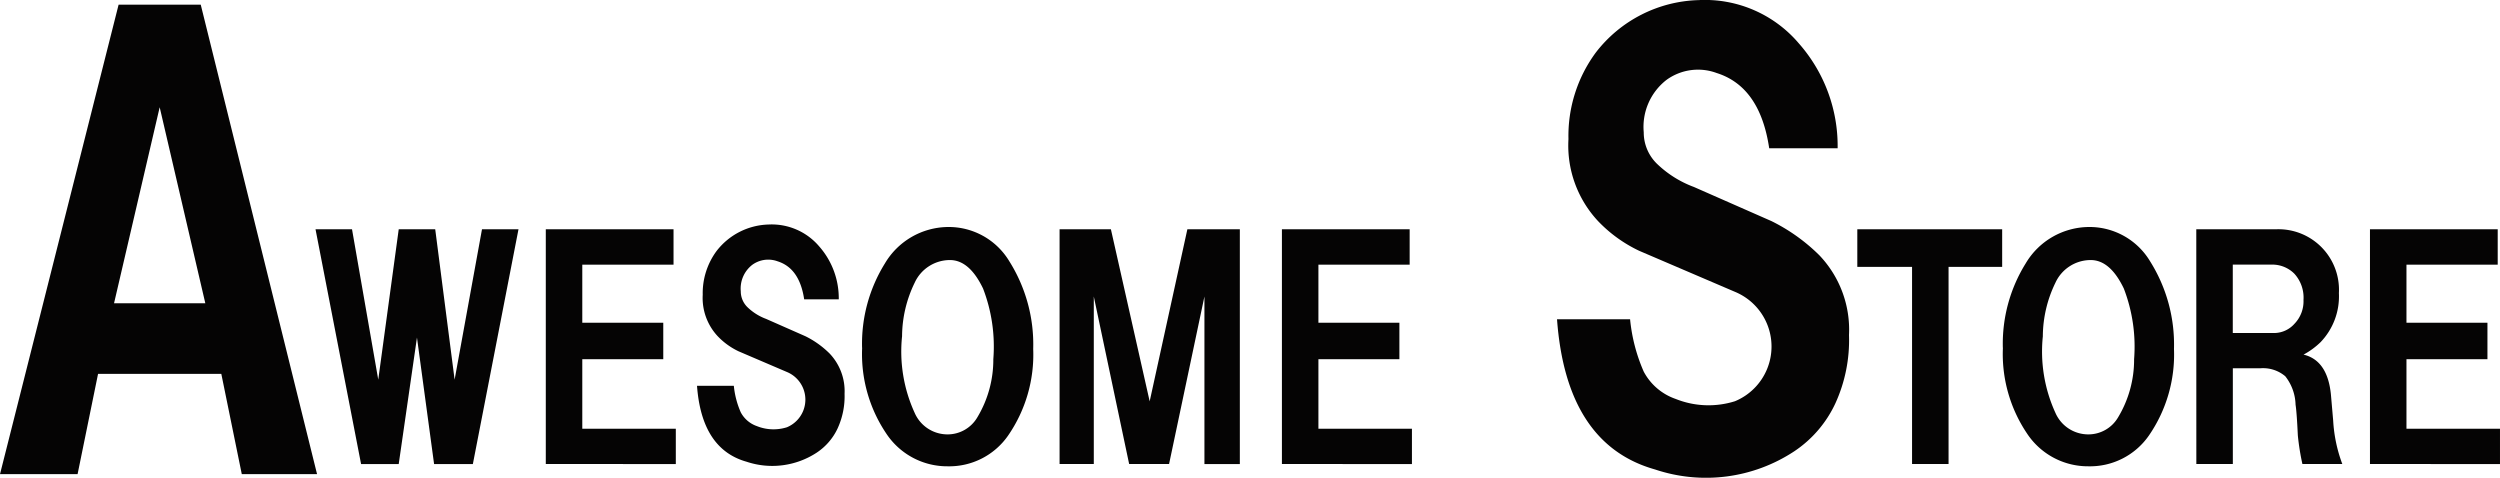
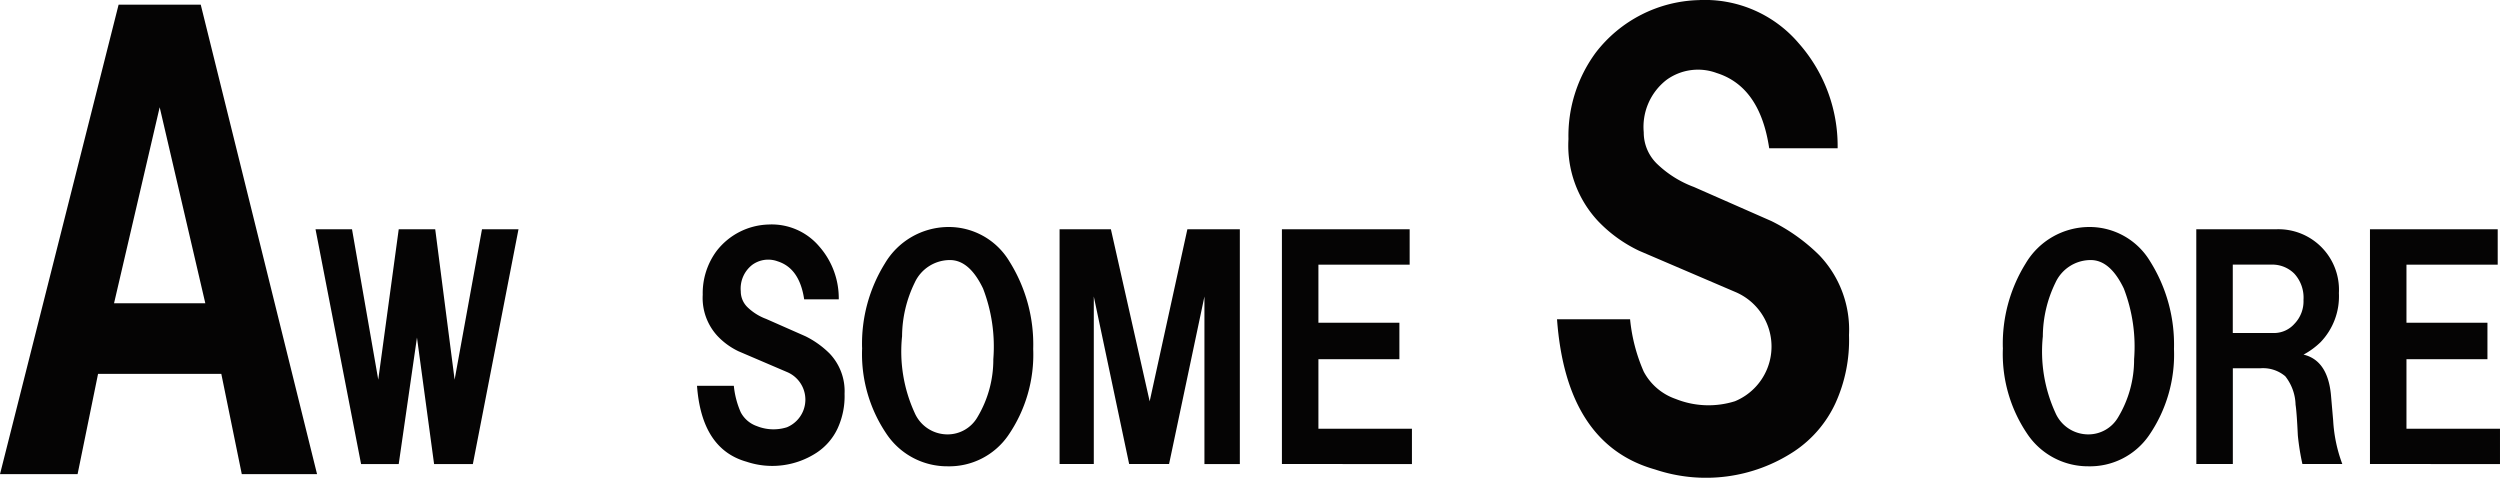
<svg xmlns="http://www.w3.org/2000/svg" width="183.165" height="35" viewBox="0 0 183.165 35">
  <g id="グループ_1887" data-name="グループ 1887" transform="translate(-553.916 -179.411)">
-     <path id="パス_2873" data-name="パス 2873" d="M553.916,214.2l8.69-34.4h6.017l8.523,34.4h-5.515l-1.5-7.346H561.1l-1.5,7.346Zm8.356-12.523h6.686l-3.343-14.36Z" transform="translate(0 -0.049)" fill="#050404" />
+     <path id="パス_2873" data-name="パス 2873" d="M553.916,214.2l8.69-34.4h6.017l8.523,34.4h-5.515l-1.5-7.346H561.1l-1.5,7.346Zm8.356-12.523h6.686l-3.343-14.36" transform="translate(0 -0.049)" fill="#050404" />
    <path id="パス_2874" data-name="パス 2874" d="M580.335,198.609h2.674l1.922,11.02,1.5-11.02h2.674l1.421,11.02,2.006-11.02h2.674l-3.343,17.2h-2.841l-1.254-9.267-1.337,9.267h-2.758Z" transform="translate(-3.302 -2.4)" fill="#050404" />
-     <path id="パス_2875" data-name="パス 2875" d="M599.616,215.807v-17.2h9.359V201.2H602.29v4.258h5.933v2.671H602.29v5.093h6.852v2.588Z" transform="translate(-5.712 -2.4)" fill="#050404" />
    <path id="パス_2876" data-name="パス 2876" d="M612.276,210.027h2.7a6.331,6.331,0,0,0,.507,1.942,2.123,2.123,0,0,0,1.182,1.012,3.27,3.27,0,0,0,2.2.084,2.192,2.192,0,0,0,0-4.05l-3.547-1.518a5.179,5.179,0,0,1-1.521-1.1,4.1,4.1,0,0,1-1.1-3.038,5.2,5.2,0,0,1,1.014-3.207,4.978,4.978,0,0,1,3.8-1.941,4.565,4.565,0,0,1,3.717,1.6,5.747,5.747,0,0,1,1.436,3.882h-2.534q-.339-2.278-1.942-2.785a1.989,1.989,0,0,0-1.859.254,2.2,2.2,0,0,0-.844,1.941,1.618,1.618,0,0,0,.507,1.181,3.935,3.935,0,0,0,1.352.843l2.871,1.266a6.739,6.739,0,0,1,1.774,1.265,4,4,0,0,1,1.1,2.954,5.635,5.635,0,0,1-.507,2.531,4.32,4.32,0,0,1-1.52,1.772,5.935,5.935,0,0,1-5.153.675q-3.293-.927-3.631-5.569" transform="translate(-7.295 -2.35)" fill="#050404" />
    <path id="パス_2877" data-name="パス 2877" d="M626.1,207.268a11.134,11.134,0,0,1,1.671-6.178,5.431,5.431,0,0,1,4.6-2.671,5.175,5.175,0,0,1,4.513,2.505,11.447,11.447,0,0,1,1.754,6.428,10.445,10.445,0,0,1-1.838,6.345,5.251,5.251,0,0,1-4.429,2.254,5.353,5.353,0,0,1-4.512-2.421,10.413,10.413,0,0,1-1.754-6.262m2.924-.835a10.783,10.783,0,0,0,.92,5.594,2.623,2.623,0,0,0,2.423,1.586,2.522,2.522,0,0,0,2.174-1.252,8.192,8.192,0,0,0,1.17-4.258,11.828,11.828,0,0,0-.752-5.176q-1-2.086-2.424-2.087a2.843,2.843,0,0,0-2.59,1.669,9.052,9.052,0,0,0-.92,3.924" transform="translate(-9.023 -2.376)" fill="#050404" />
    <path id="パス_2878" data-name="パス 2878" d="M684.295,202.8h5.348a12.53,12.53,0,0,0,1,3.84,4.2,4.2,0,0,0,2.34,2,6.467,6.467,0,0,0,4.345.167,4.338,4.338,0,0,0,0-8.015l-7.019-3.006a10.176,10.176,0,0,1-3.008-2.171,8.109,8.109,0,0,1-2.173-6.011,10.276,10.276,0,0,1,2.005-6.345,9.847,9.847,0,0,1,7.521-3.84,9.029,9.029,0,0,1,7.354,3.173,11.361,11.361,0,0,1,2.841,7.681h-5.014q-.669-4.508-3.844-5.511a3.932,3.932,0,0,0-3.677.5,4.355,4.355,0,0,0-1.671,3.84,3.2,3.2,0,0,0,1,2.338,7.812,7.812,0,0,0,2.674,1.669l5.682,2.5a13.4,13.4,0,0,1,3.51,2.505,7.9,7.9,0,0,1,2.173,5.844,11.145,11.145,0,0,1-1,5.009,8.545,8.545,0,0,1-3.007,3.506,11.739,11.739,0,0,1-10.2,1.335q-6.518-1.835-7.186-11.02" transform="translate(-16.297)" fill="#050404" />
-     <path id="パス_2879" data-name="パス 2879" d="M709.434,201.364v-2.755h10.613v2.755h-3.928v14.443h-2.674V201.364Z" transform="translate(-19.44 -2.4)" fill="#050404" />
    <path id="パス_2880" data-name="パス 2880" d="M721.619,207.268a11.135,11.135,0,0,1,1.672-6.178,5.431,5.431,0,0,1,4.6-2.671,5.173,5.173,0,0,1,4.512,2.505,11.448,11.448,0,0,1,1.755,6.428,10.445,10.445,0,0,1-1.838,6.345,5.252,5.252,0,0,1-4.429,2.254,5.353,5.353,0,0,1-4.512-2.421,10.413,10.413,0,0,1-1.755-6.262m2.925-.835a10.793,10.793,0,0,0,.919,5.594,2.624,2.624,0,0,0,2.424,1.586,2.52,2.52,0,0,0,2.173-1.252,8.185,8.185,0,0,0,1.171-4.258,11.828,11.828,0,0,0-.753-5.176q-1-2.086-2.424-2.087a2.844,2.844,0,0,0-2.591,1.669,9.053,9.053,0,0,0-.919,3.924" transform="translate(-20.963 -2.376)" fill="#050404" />
    <path id="パス_2881" data-name="パス 2881" d="M642.637,198.609h3.76l2.841,12.607L652,198.609h3.844v17.2H653.25V203.535l-2.591,12.273h-2.925l-2.59-12.273v12.273h-2.507Z" transform="translate(-11.09 -2.4)" fill="#050404" />
    <path id="パス_2882" data-name="パス 2882" d="M661.254,215.807v-17.2h9.359V201.2h-6.685v4.258h5.933v2.672h-5.933v5.093h6.852v2.588Z" transform="translate(-13.417 -2.4)" fill="#050404" />
    <path id="パス_2883" data-name="パス 2883" d="M737.817,198.609h5.849a4.436,4.436,0,0,1,4.6,4.675,4.85,4.85,0,0,1-1.337,3.59,5.607,5.607,0,0,1-1.254.918q1.755.419,2.006,2.923l.166,1.92a10.728,10.728,0,0,0,.669,3.173h-2.924a17.856,17.856,0,0,1-.334-2.087q-.084-1.753-.167-2.255a3.51,3.51,0,0,0-.753-2.087,2.518,2.518,0,0,0-1.838-.585h-2.005v7.013h-2.674Zm2.674,7.6h3.092a2,2,0,0,0,1.421-.669,2.371,2.371,0,0,0,.668-1.753,2.6,2.6,0,0,0-.668-1.921,2.276,2.276,0,0,0-1.672-.668h-2.841Z" transform="translate(-22.988 -2.4)" fill="#050404" />
    <path id="パス_2884" data-name="パス 2884" d="M752.36,215.807v-17.2h9.359V201.2h-6.685v4.258h5.933v2.672h-5.933v5.093h6.852v2.588Z" transform="translate(-24.806 -2.4)" fill="#050404" />
  </g>
</svg>